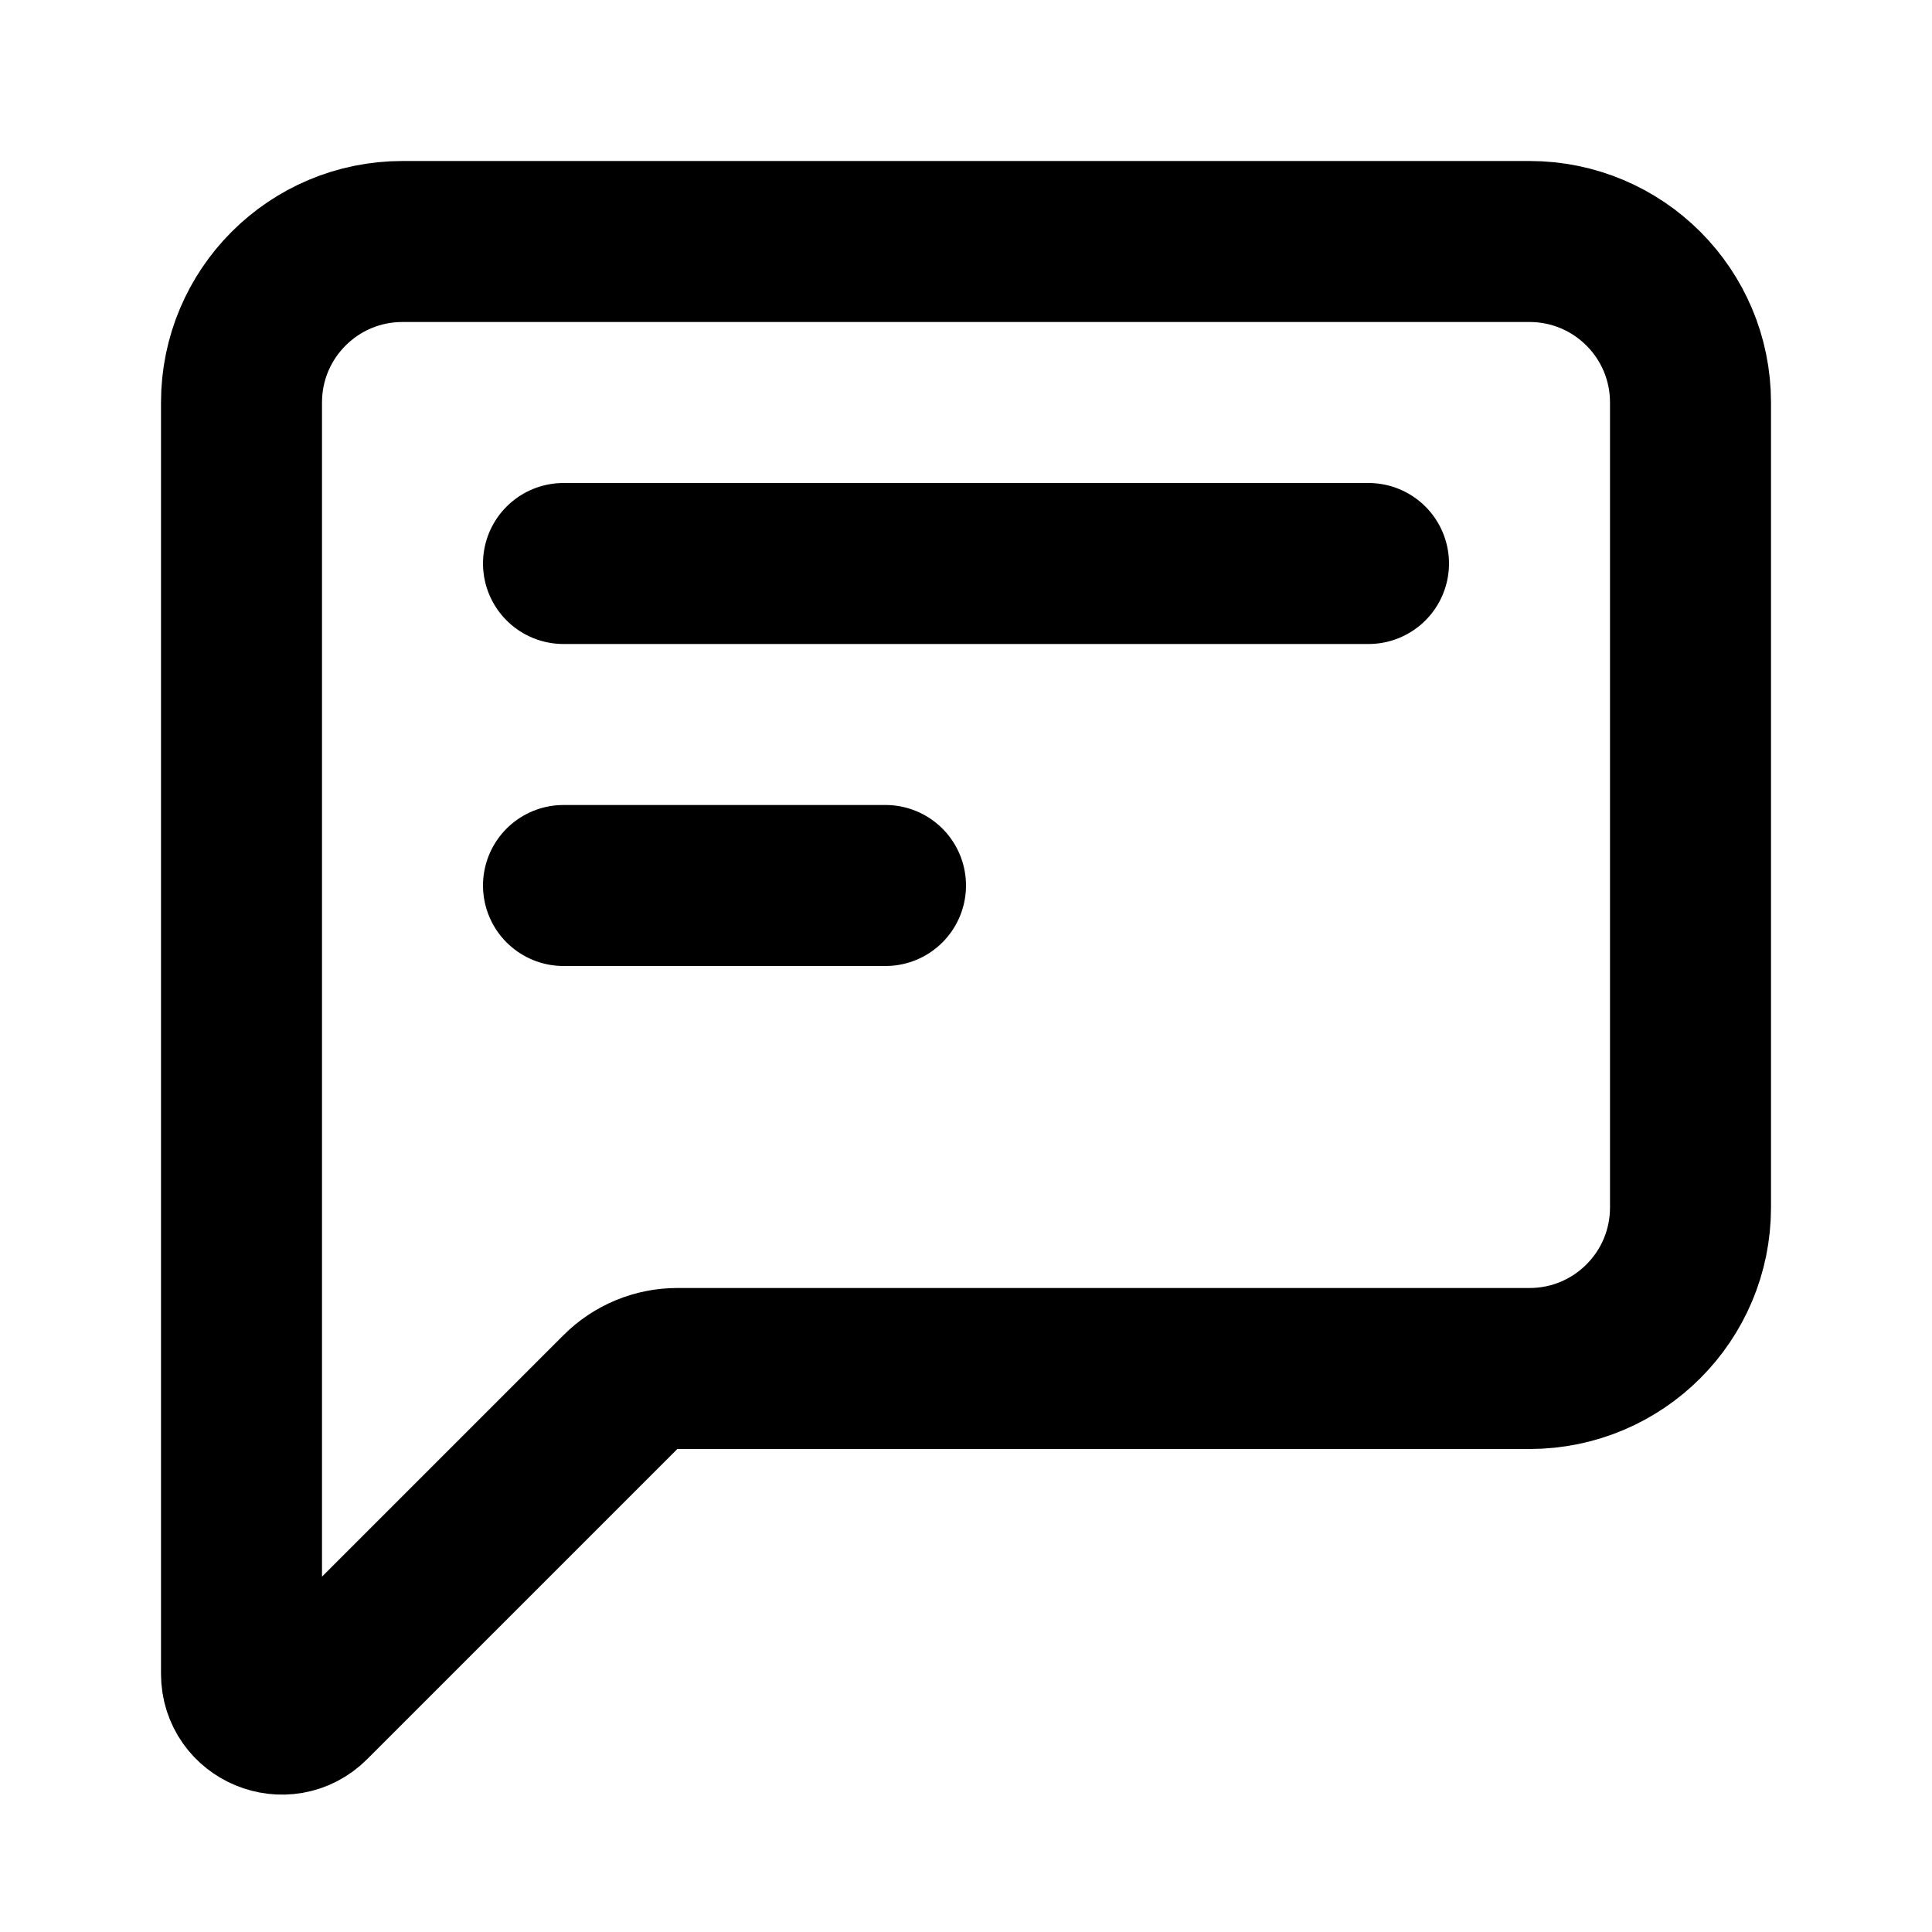
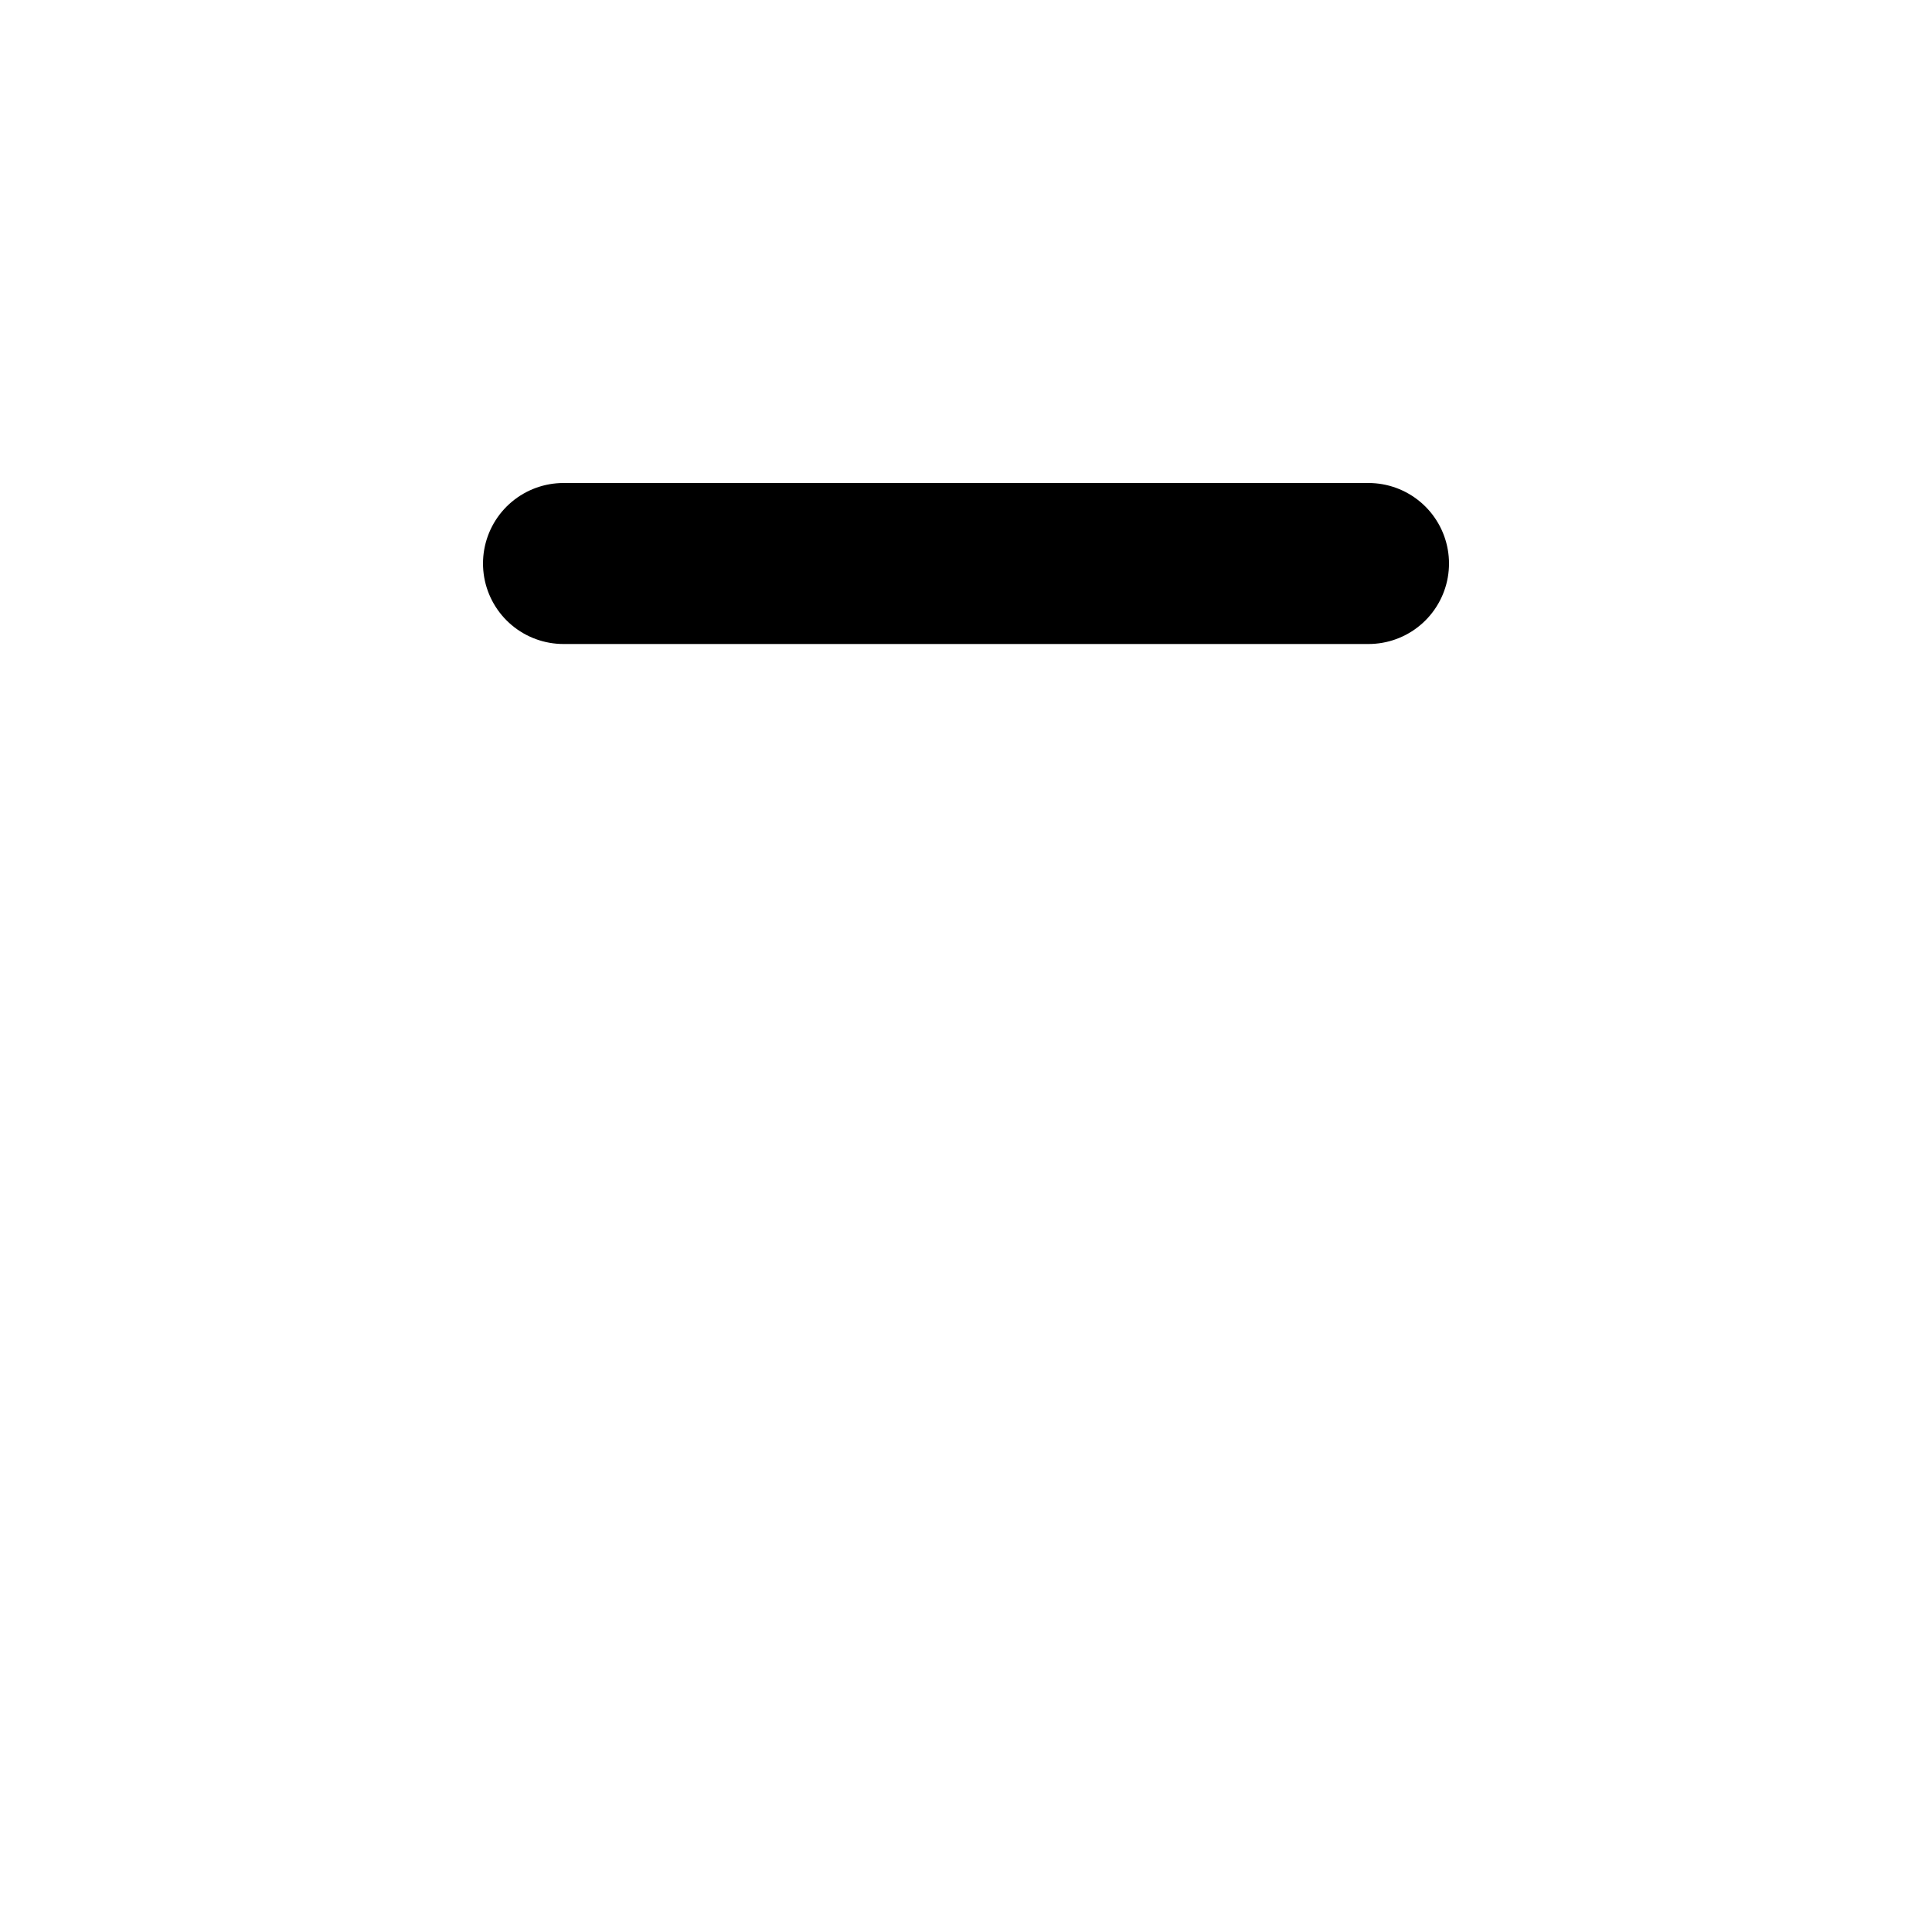
<svg xmlns="http://www.w3.org/2000/svg" width="800px" height="800px" viewBox="0 0 24 24" fill="none">
  <path d="M7 7H17" stroke="#000000" stroke-width="2" stroke-linecap="round" stroke-linejoin="round" />
-   <path d="M7 11H11" stroke="#000000" stroke-width="2" stroke-linecap="round" stroke-linejoin="round" />
-   <path d="M3 5V20.793C3 21.238 3.539 21.461 3.854 21.146L7.707 17.293C7.895 17.105 8.149 17 8.414 17H19C20.105 17 21 16.105 21 15V5C21 3.895 20.105 3 19 3H5C3.895 3 3 3.895 3 5Z" stroke="#000000" stroke-width="2" stroke-linecap="round" stroke-linejoin="round" />
</svg>